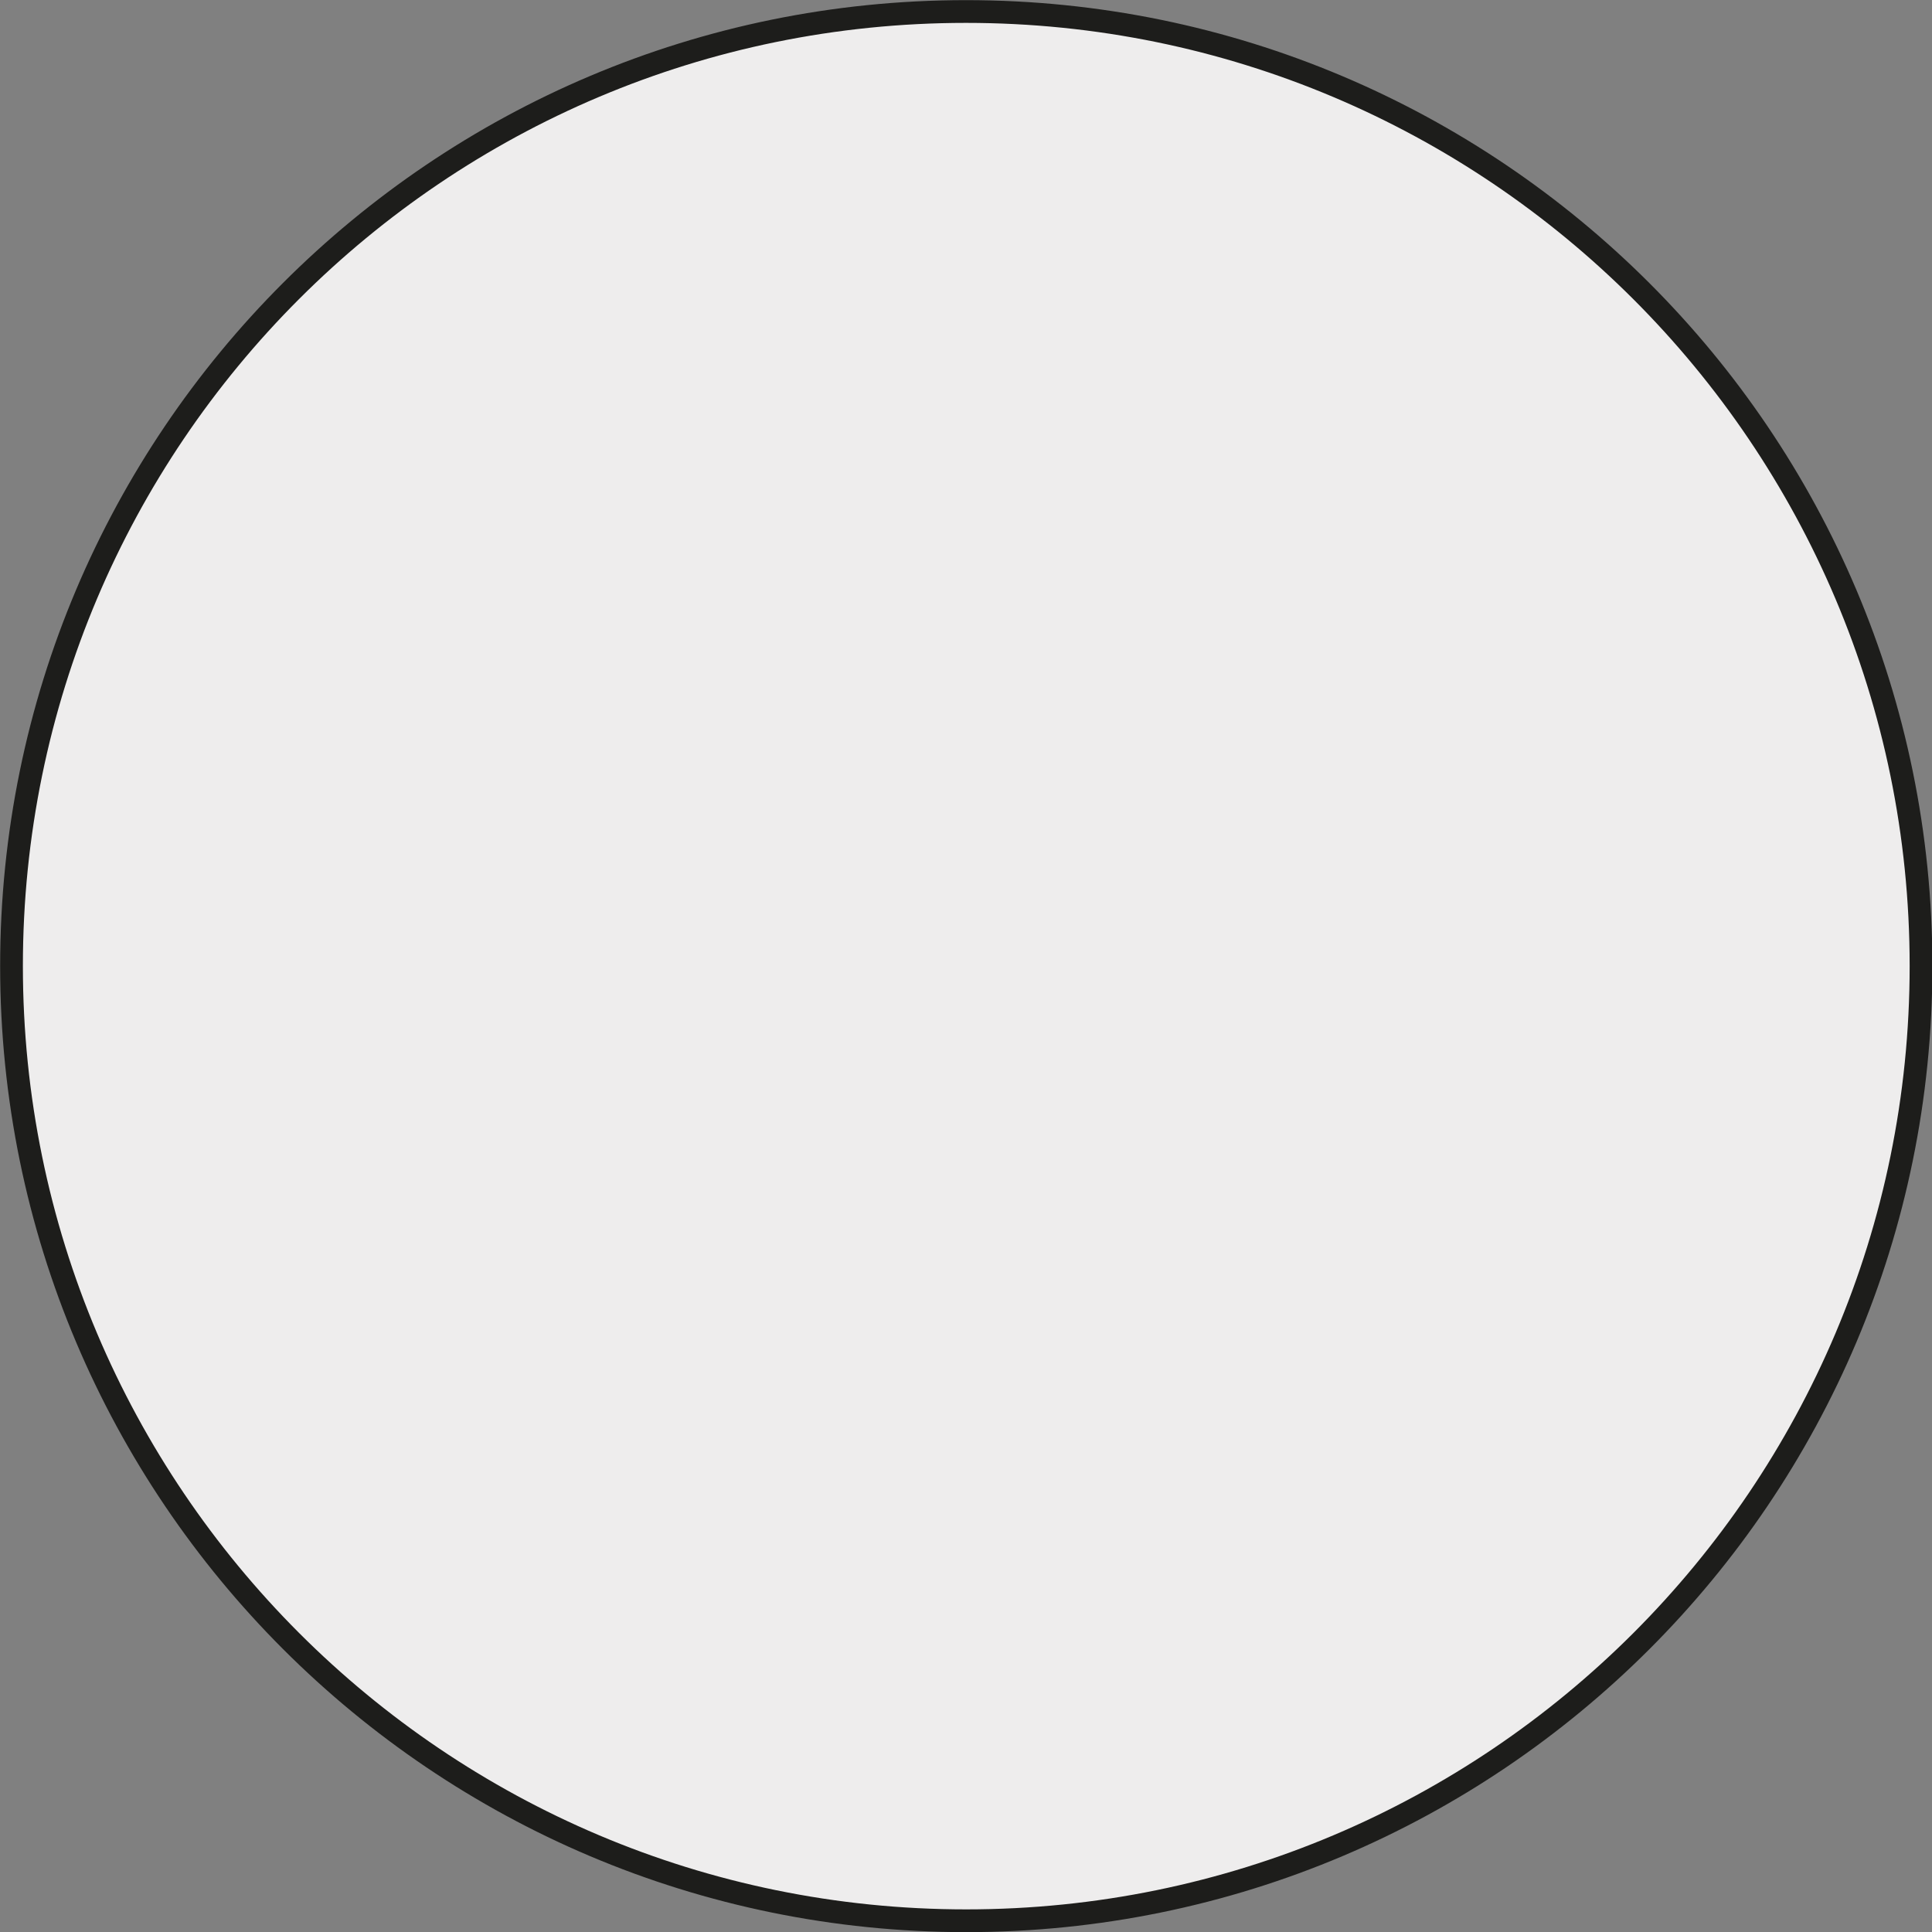
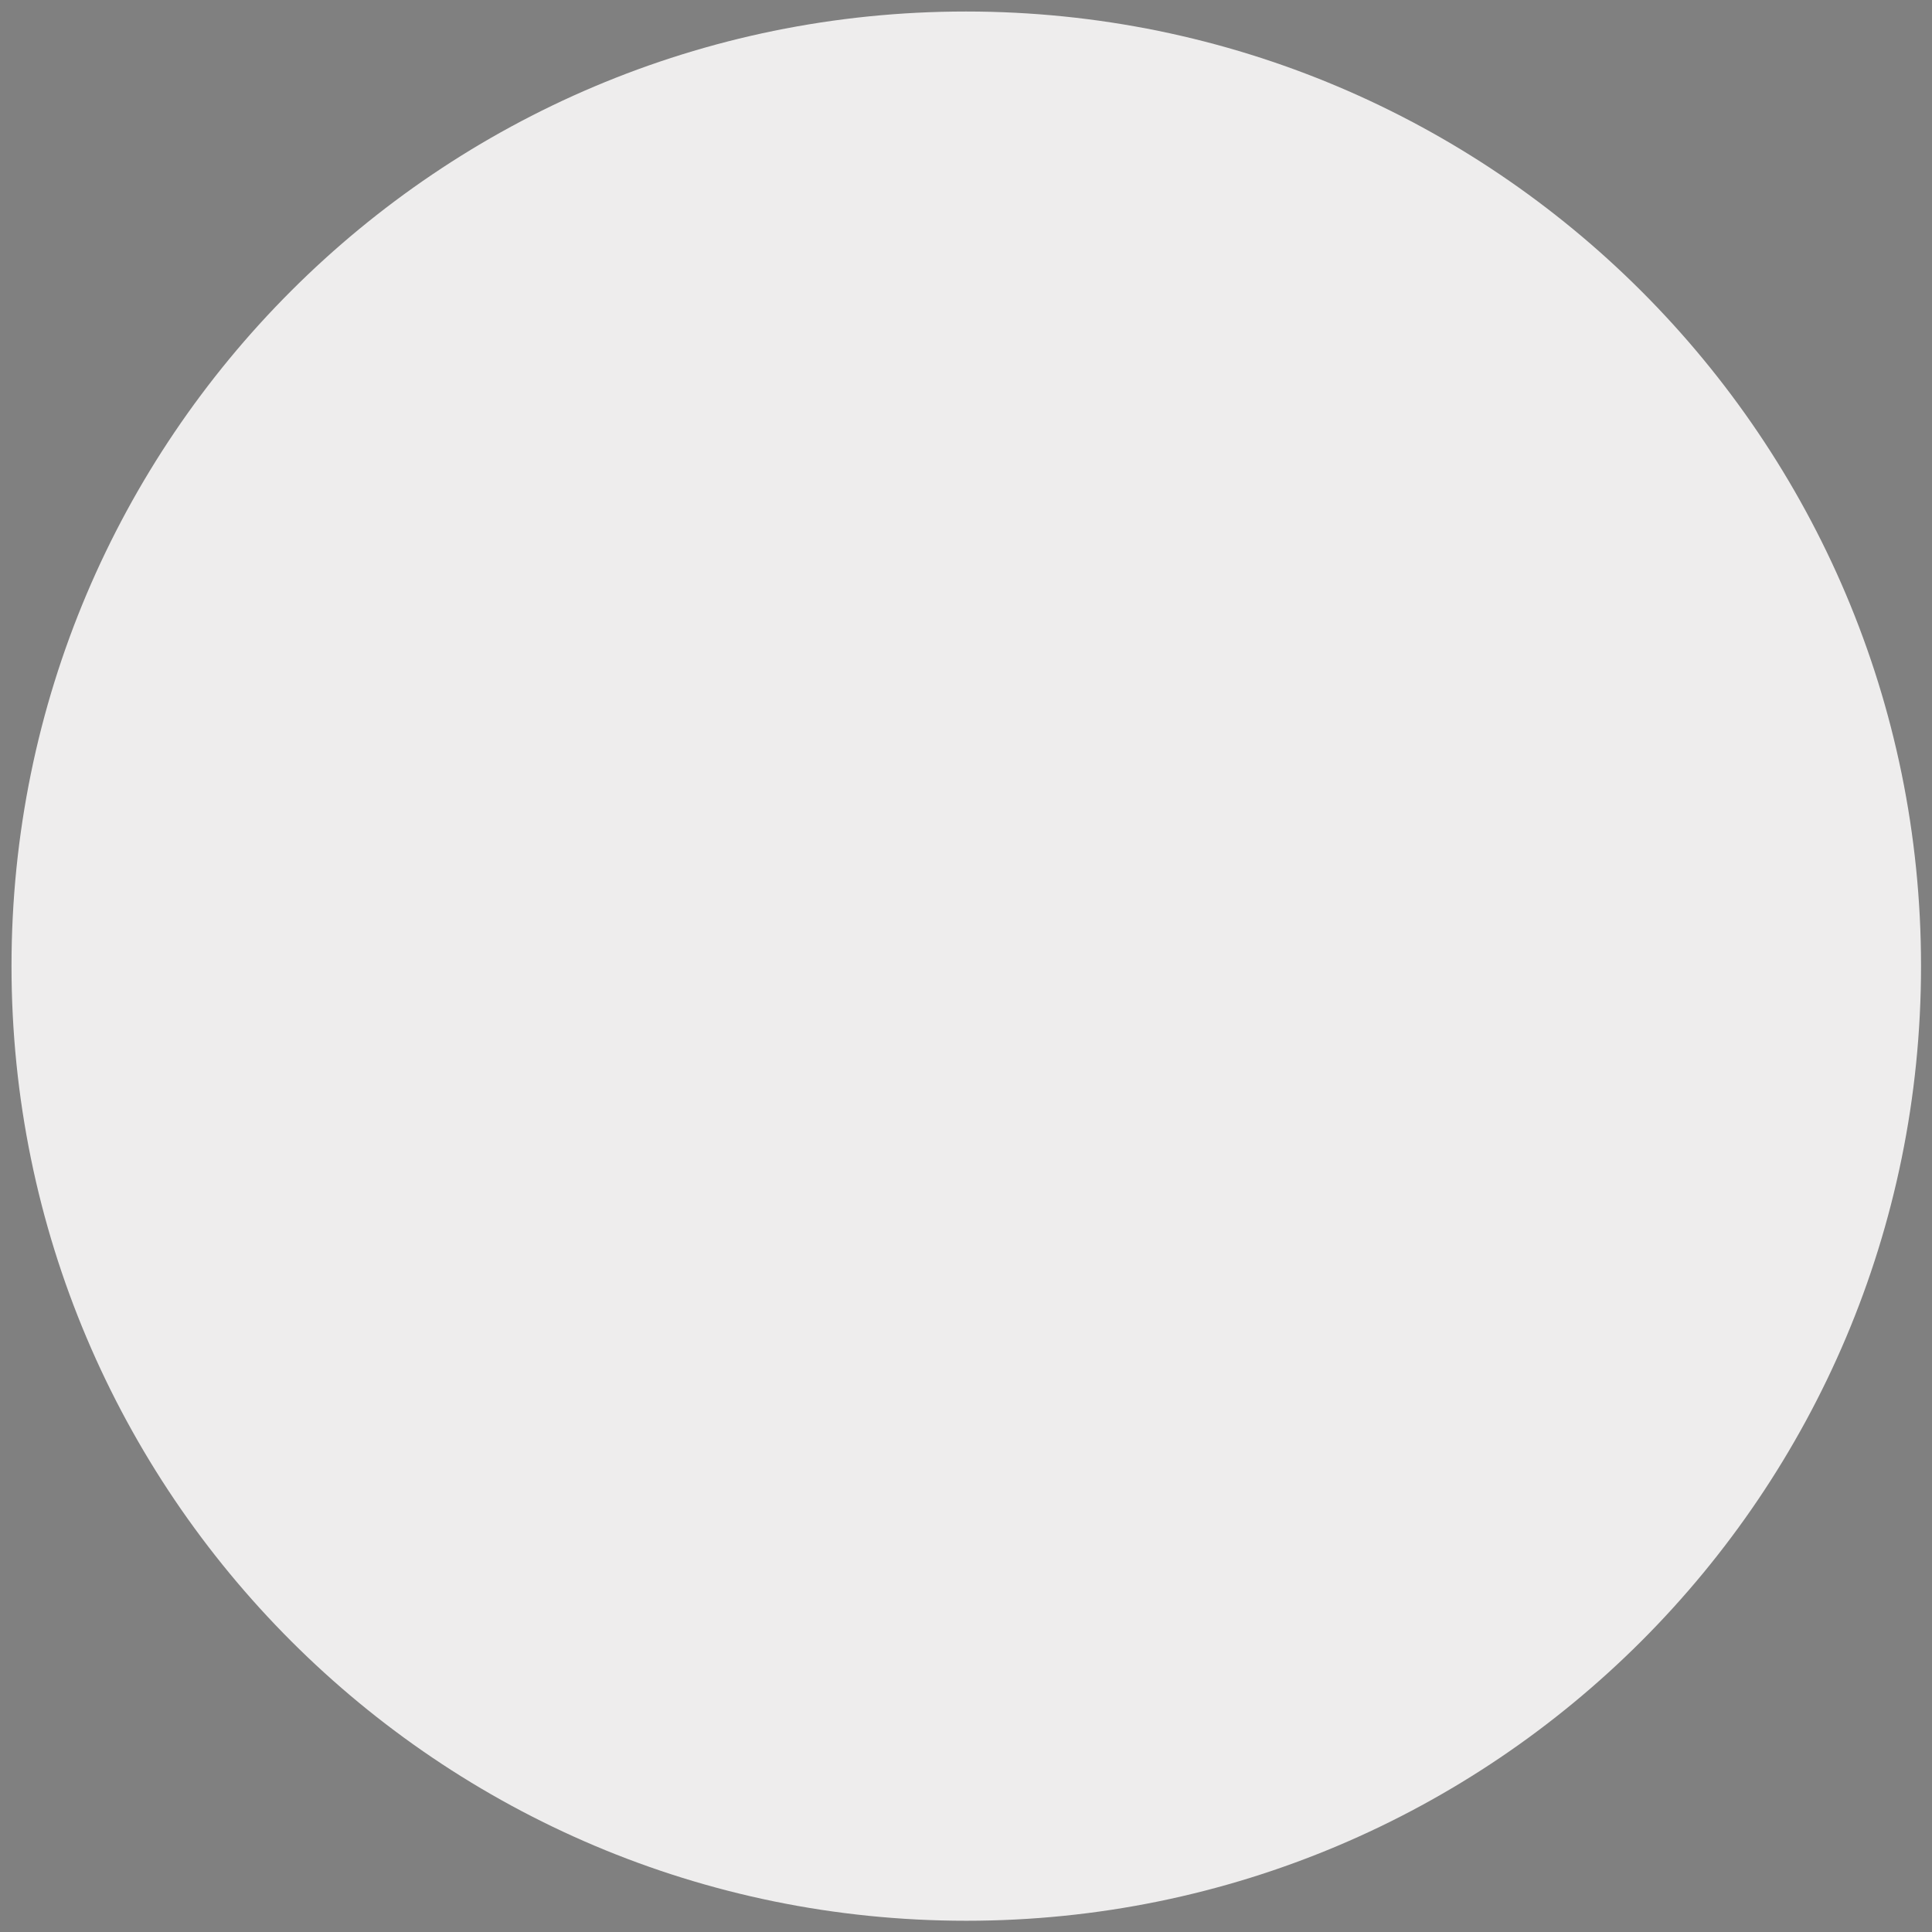
<svg xmlns="http://www.w3.org/2000/svg" id="Ebene_2" data-name="Ebene 2" viewBox="0 0 72.18 72.18">
  <rect x="0" y="0" width="72.18" height="72.18" fill="#808080" stroke="none" />
  <defs>
    <style>
      .cls-1, .cls-2 {
        fill: none;
      }

      .cls-2 {
        stroke: #1d1d1b;
        stroke-width: .85px;
      }

      .cls-3 {
        fill: #eeeded;
      }

      .cls-4 {
        clip-path: url(#clippath);
      }
    </style>
    <clipPath id="clippath">
      <rect class="cls-1" width="72.18" height="72.18" />
    </clipPath>
  </defs>
  <g id="Ebene_1-2" data-name="Ebene 1">
    <g class="cls-4">
      <path class="cls-3" d="M36.09.43C16.39.43.43,16.39.43,36.09s15.97,35.67,35.67,35.67,35.67-15.97,35.67-35.67S55.79.43,36.09.43" />
-       <path class="cls-2" d="M36.09.43C16.39.43.43,16.39.43,36.09s15.97,35.67,35.67,35.67,35.67-15.97,35.67-35.67S55.79.43,36.09.43Z" />
    </g>
  </g>
</svg>